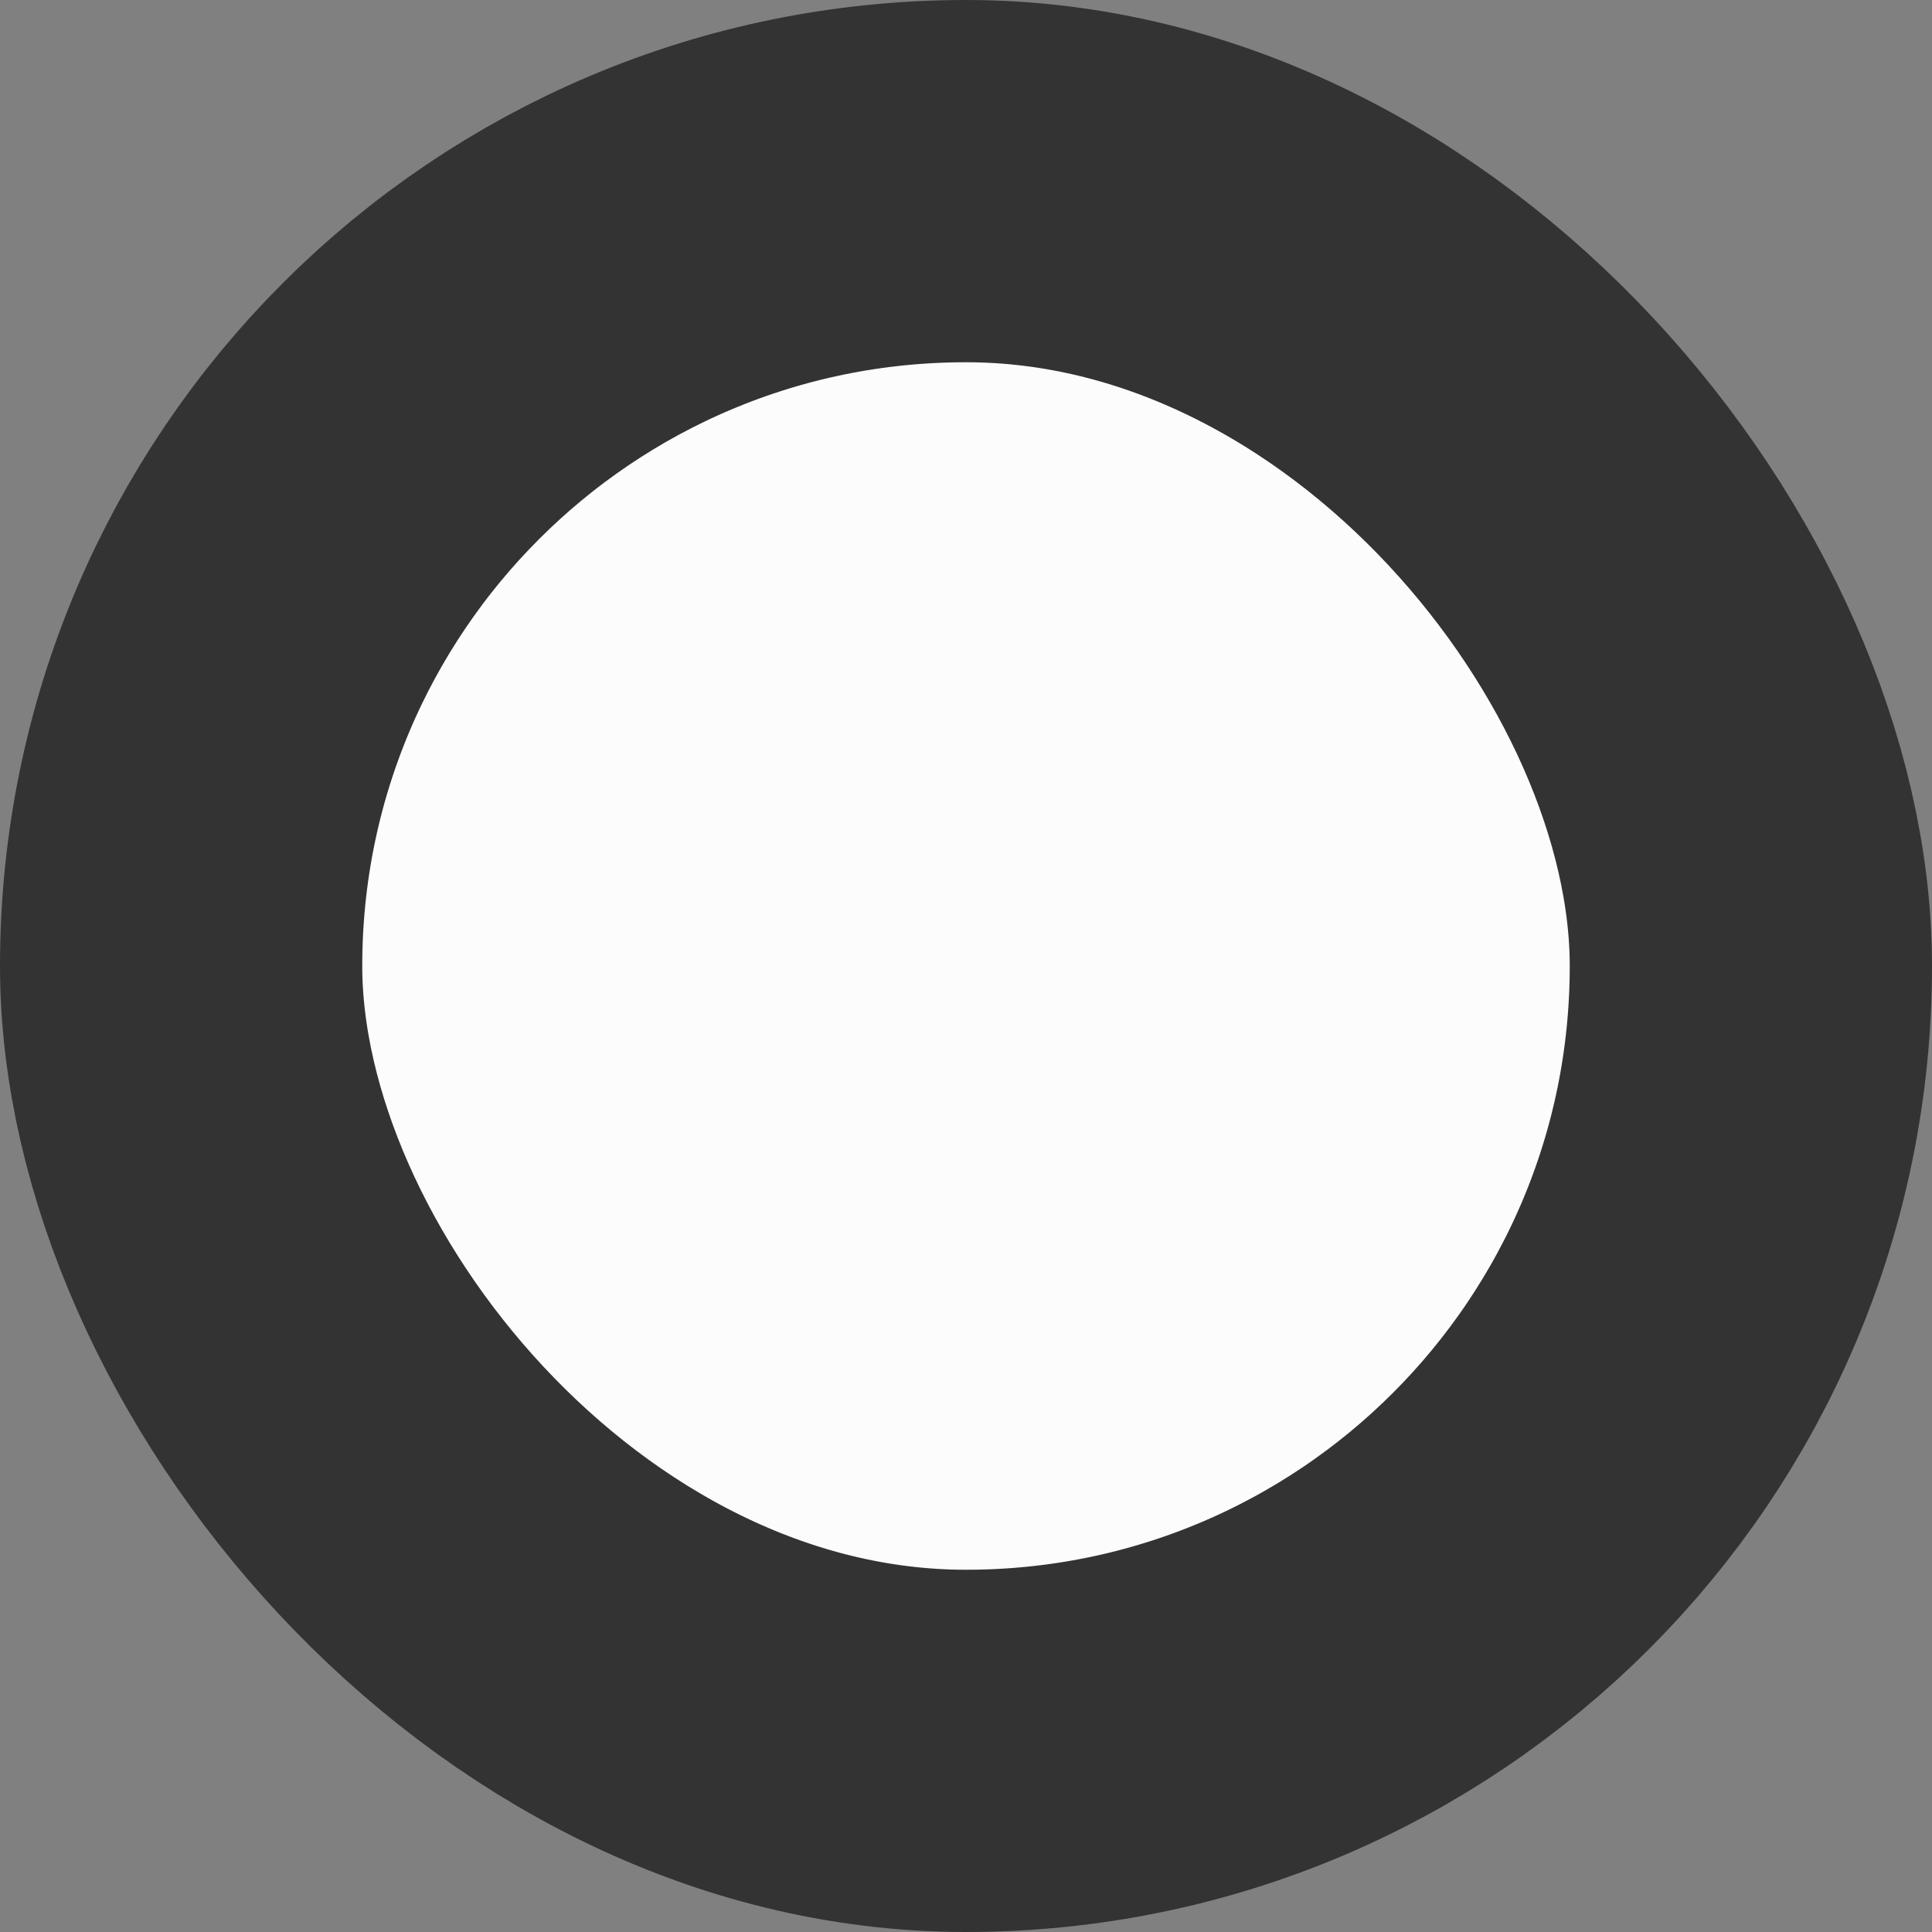
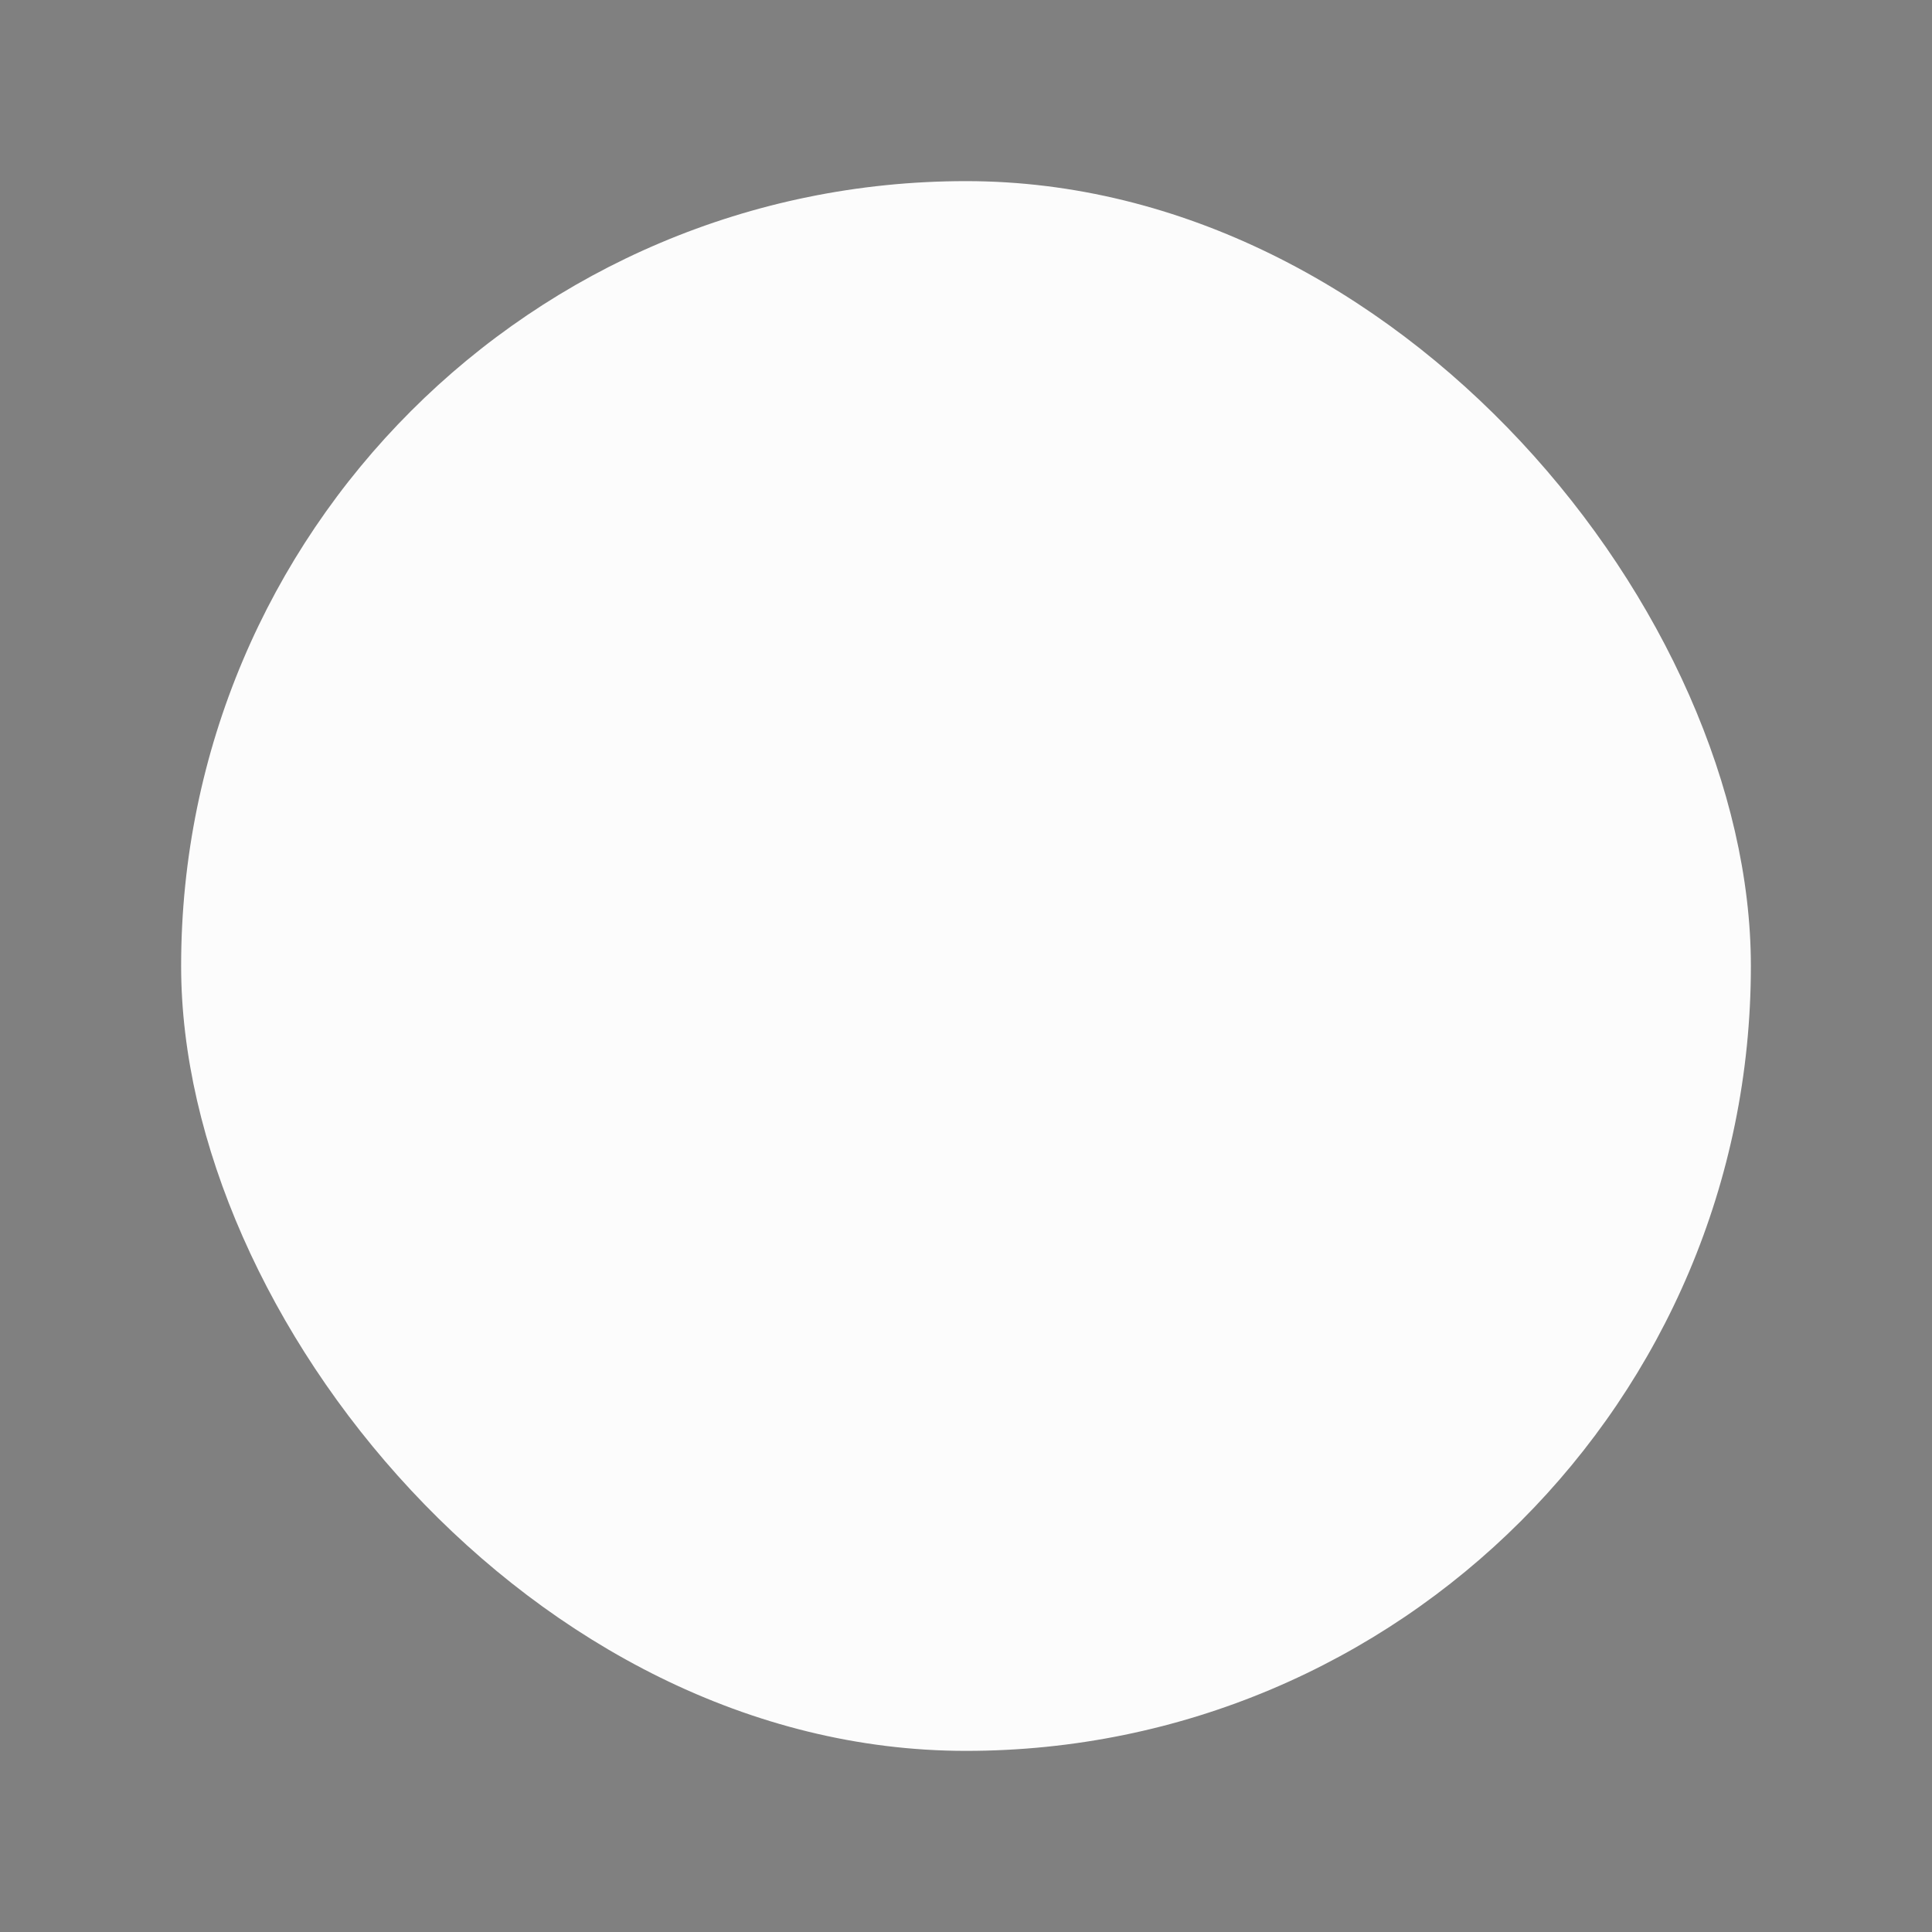
<svg xmlns="http://www.w3.org/2000/svg" width="32" height="32" viewBox="0 0 32 32" fill="none">
  <rect x="0" y="0" width="32" height="32" fill="#808080" stroke="none" />
  <rect x="3" y="3" width="26" height="26" rx="13" fill="#FCFCFC" />
-   <rect x="3" y="3" width="26" height="26" rx="13" stroke="#333333" stroke-width="6" />
</svg>